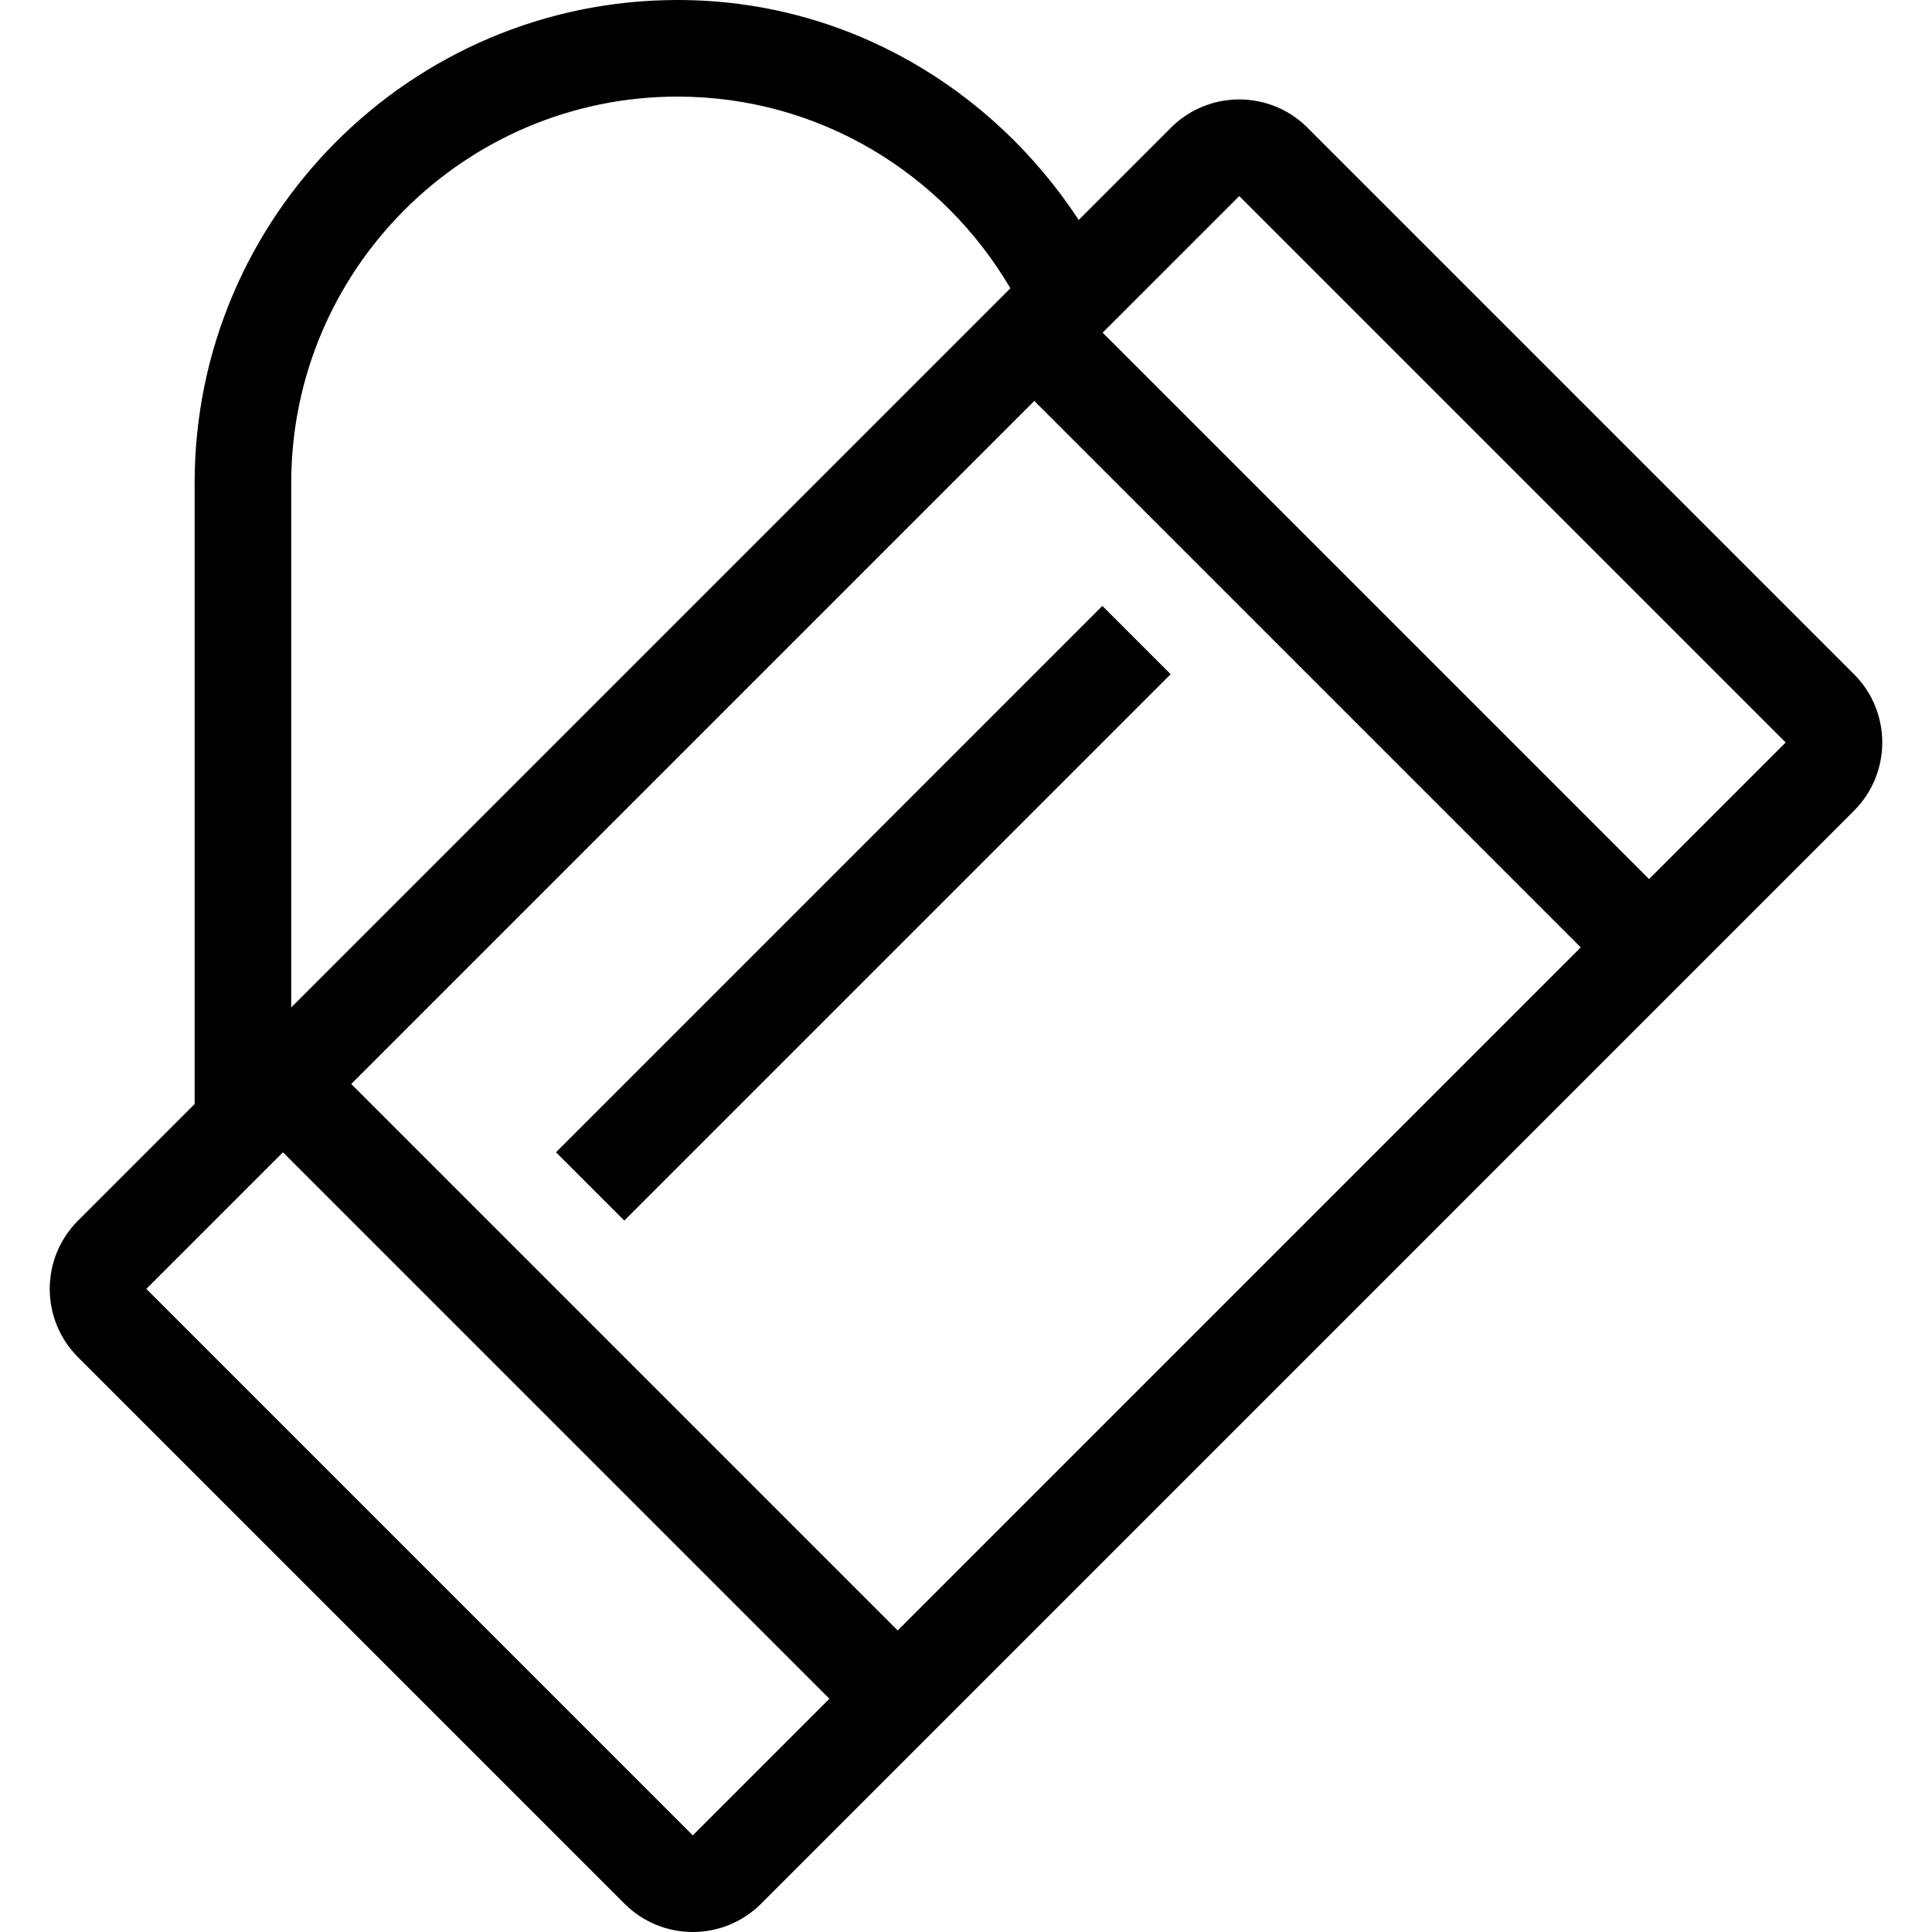
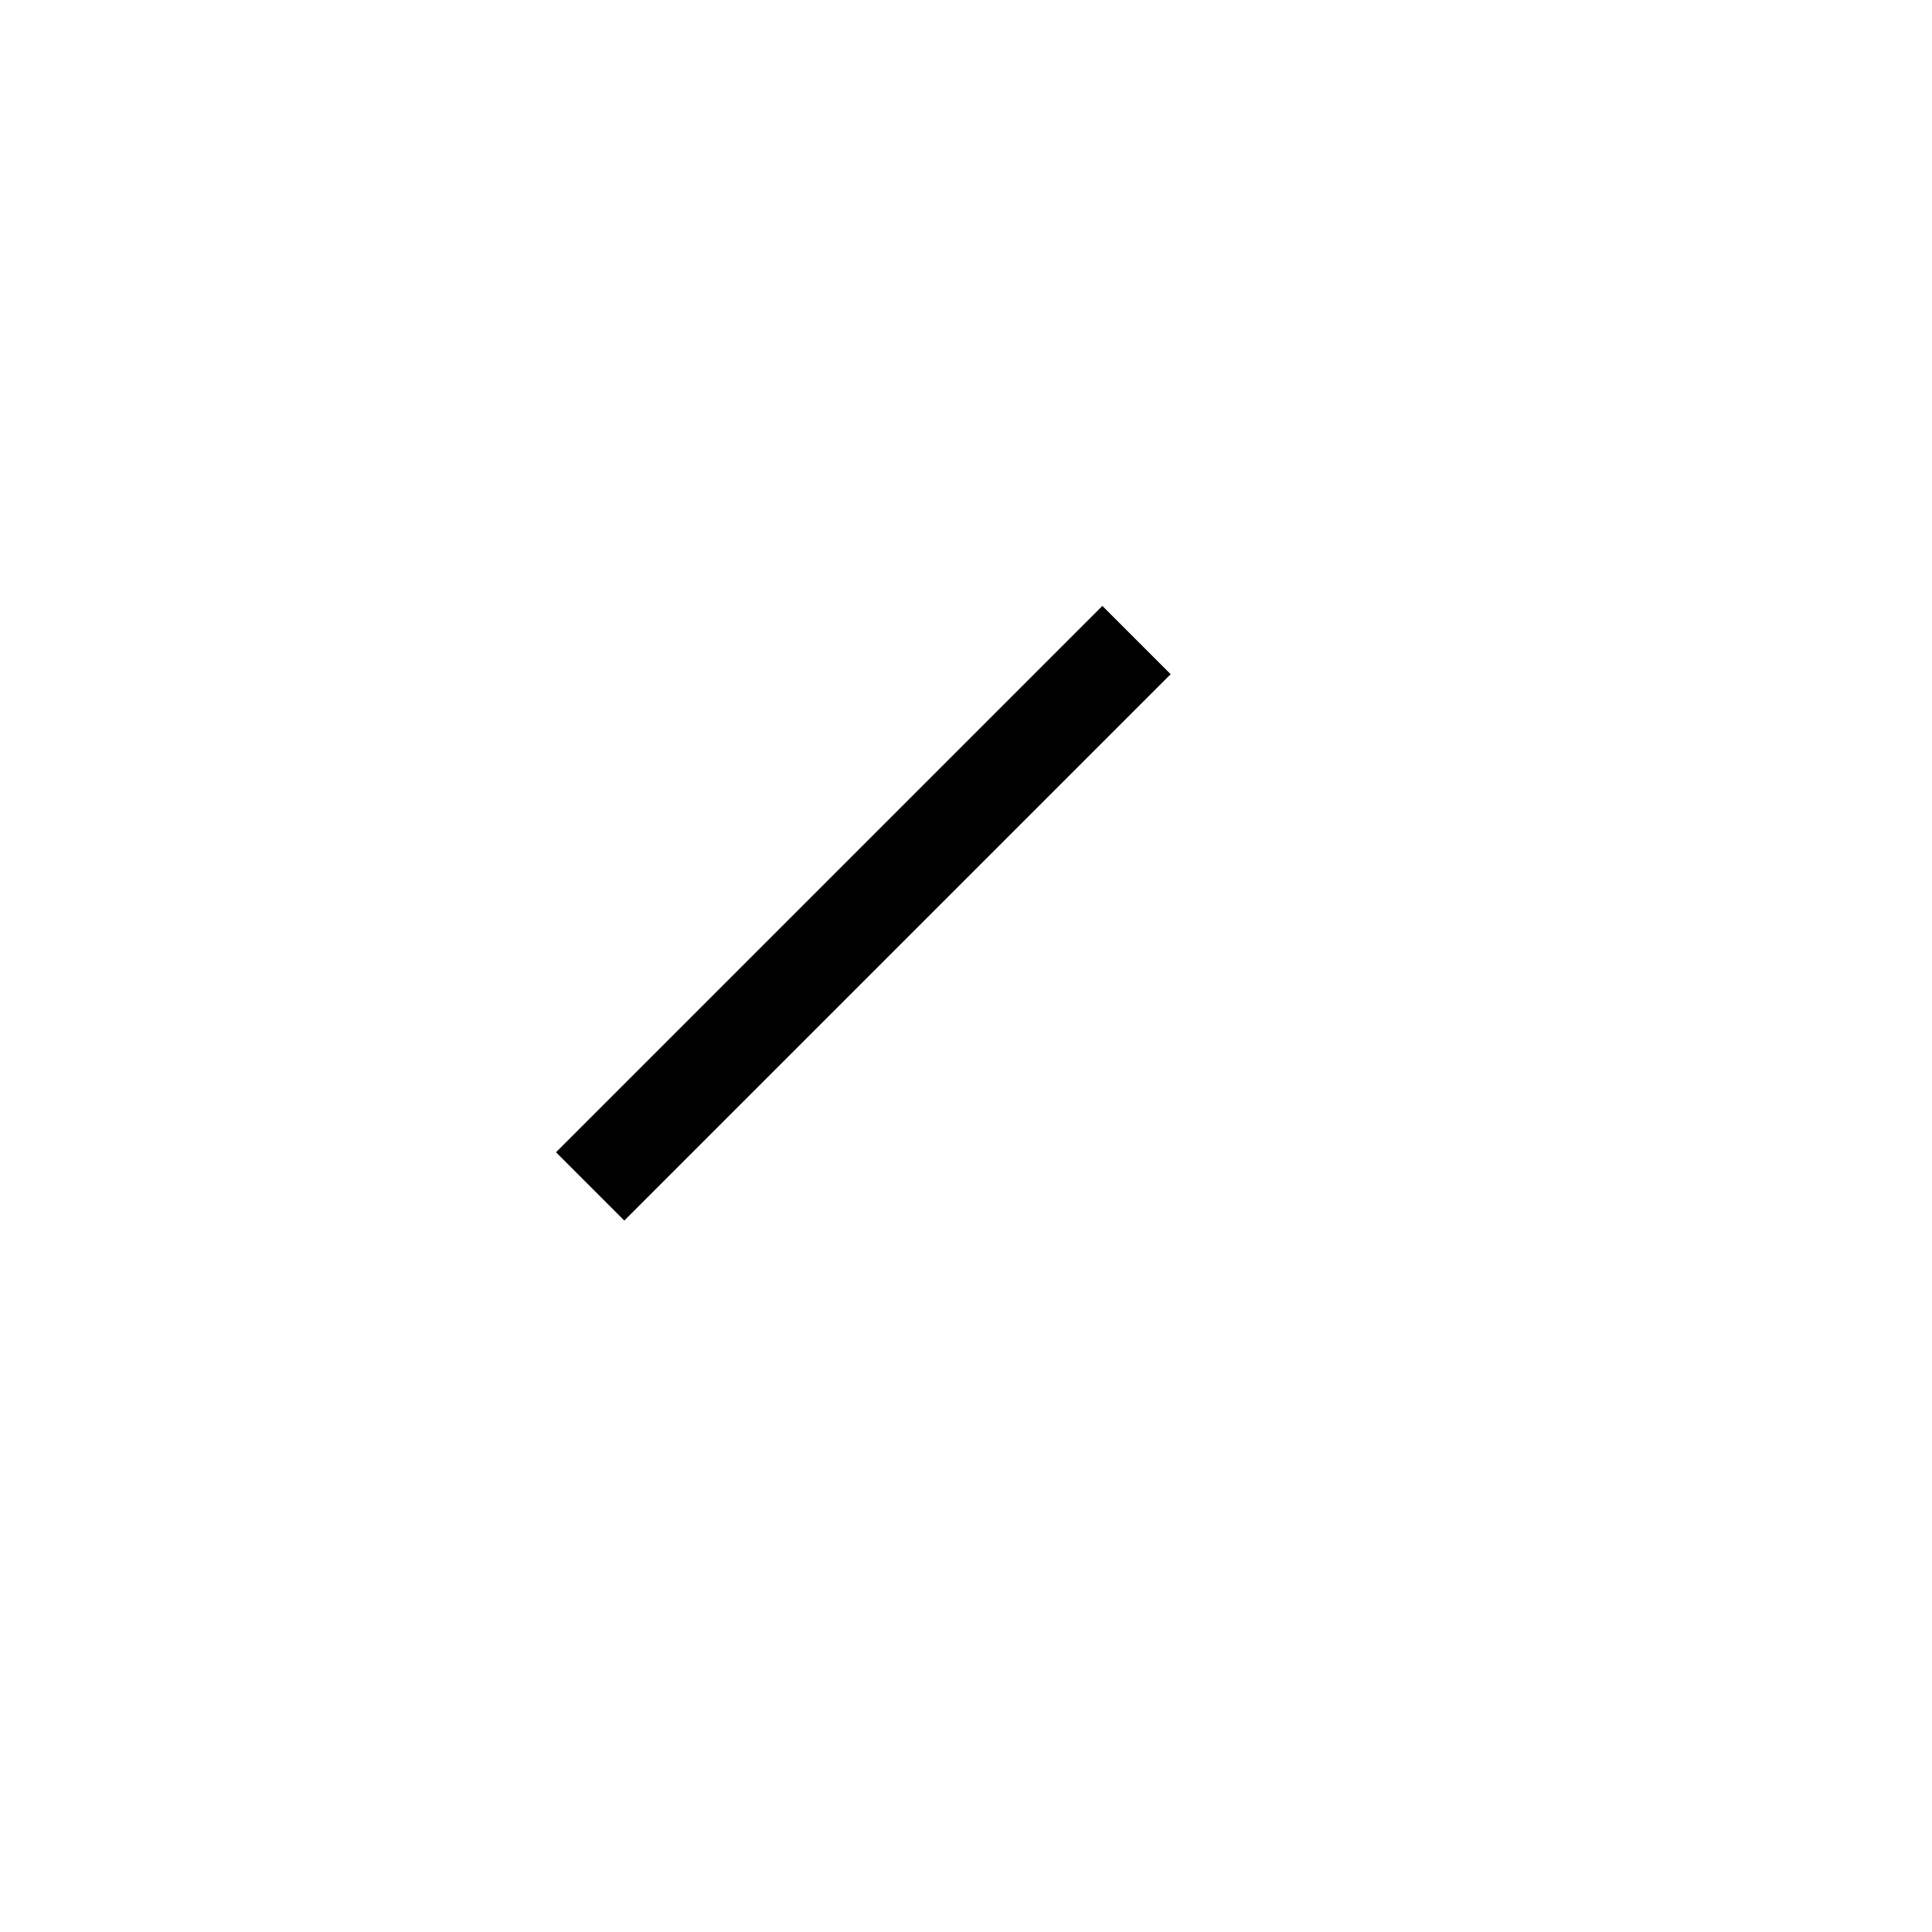
<svg xmlns="http://www.w3.org/2000/svg" fill="#000000" version="1.1" id="Layer_1" viewBox="0 0 512.009 512.009" xml:space="preserve">
  <g>
    <g>
-       <path d="M491.328,178.662L346.517,33.852c-10.001-10.001-26.206-10.001-36.207,0l-24.439,24.439    C263.036,23.441,224.269,0,179.58,0c-70.579,0-128,57.421-128,128v164.582l-30.899,30.899c-10.001,10.001-10.001,26.206,0,36.207    L165.5,504.508c10.001,10.001,26.206,10.001,36.207,0l289.621-289.638C501.329,204.868,501.329,188.664,491.328,178.662z     M77.18,128c0-56.465,45.926-102.4,102.4-102.4c37.623,0,70.4,20.489,88.184,50.799L77.18,266.982V128z M183.599,486.4    L38.78,341.581l36.207-36.207l144.819,144.819L183.599,486.4z M237.905,432.094L93.086,287.275l181.018-181.018l144.819,144.819    L237.905,432.094z M437.022,232.969L292.211,88.158l36.207-36.207L473.237,196.77L437.022,232.969z" />
-     </g>
+       </g>
  </g>
  <g>
    <g>
      <rect x="126.45" y="229.224" transform="matrix(0.707 -0.707 0.707 0.707 -104.109 232.708)" width="204.798" height="25.6" />
    </g>
  </g>
</svg>